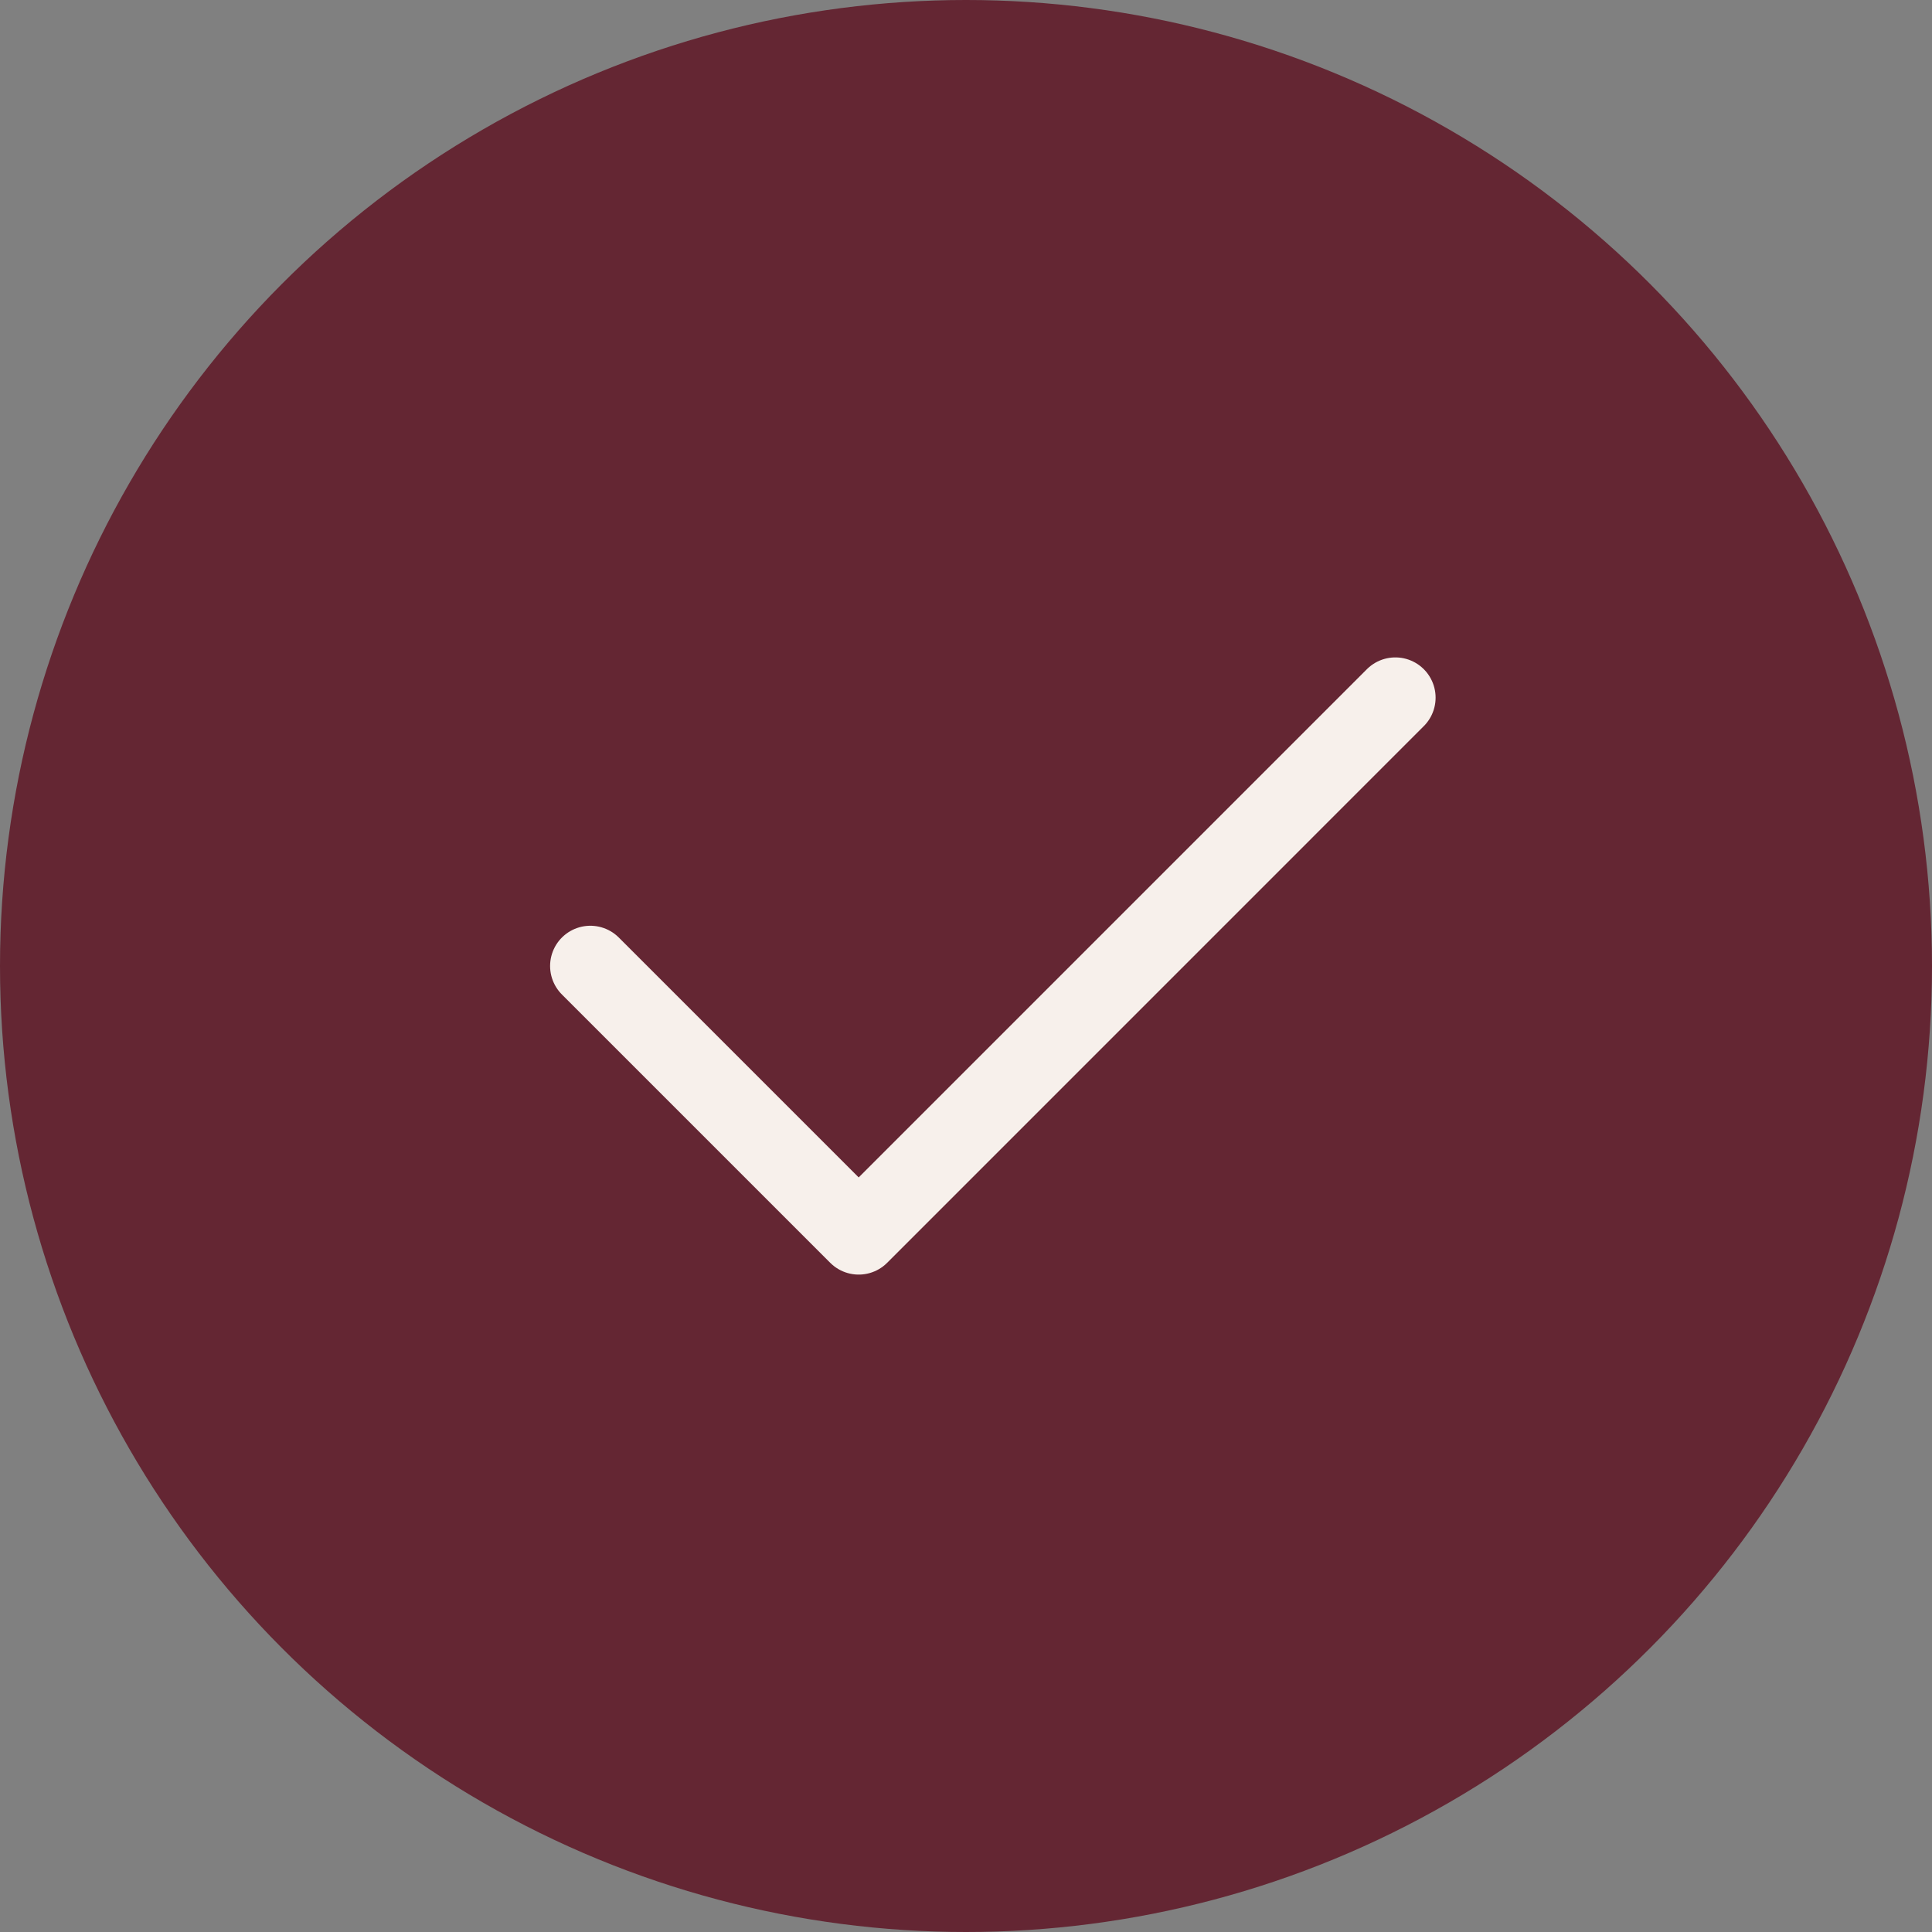
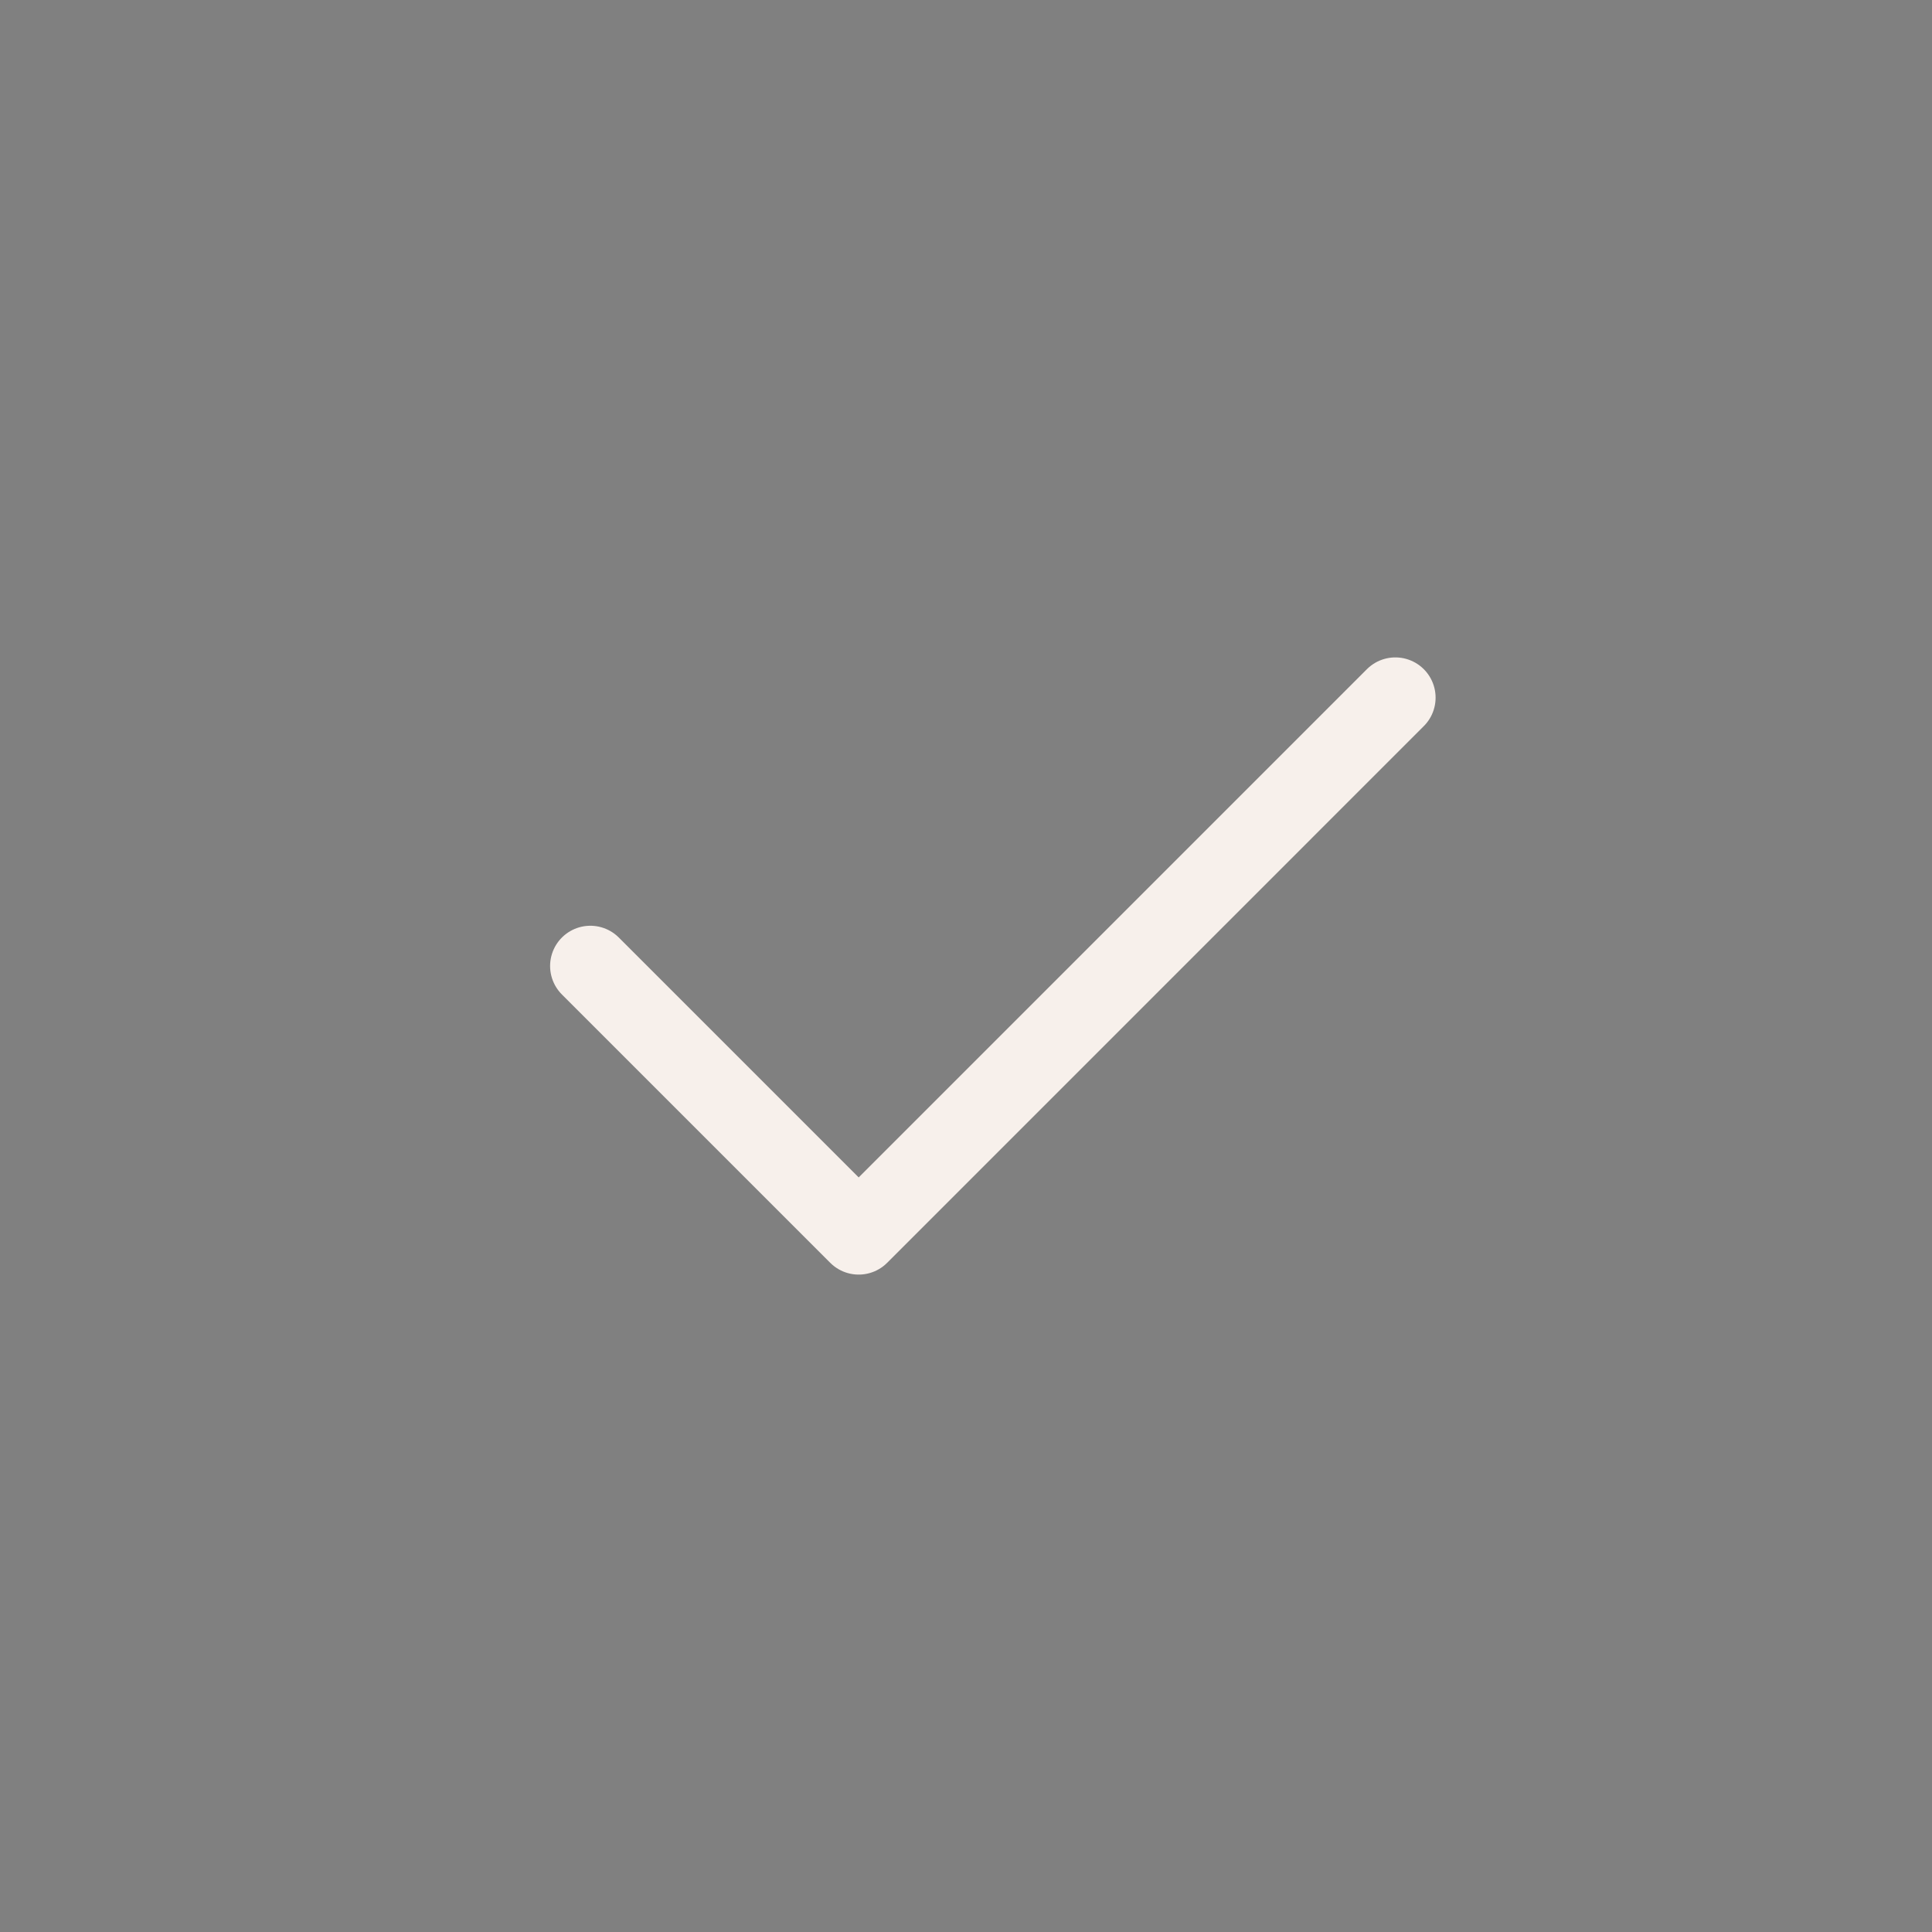
<svg xmlns="http://www.w3.org/2000/svg" width="48" height="48" viewBox="0 0 48 48" fill="none">
  <rect x="0" y="0" width="48" height="48" fill="#808080" stroke="none" />
-   <circle cx="24" cy="24" r="24" fill="#642633" />
  <path d="M34.667 17.333L21.334 30.667L14.667 24" stroke="#F7F0EB" stroke-width="2" stroke-linecap="round" stroke-linejoin="round" />
</svg>